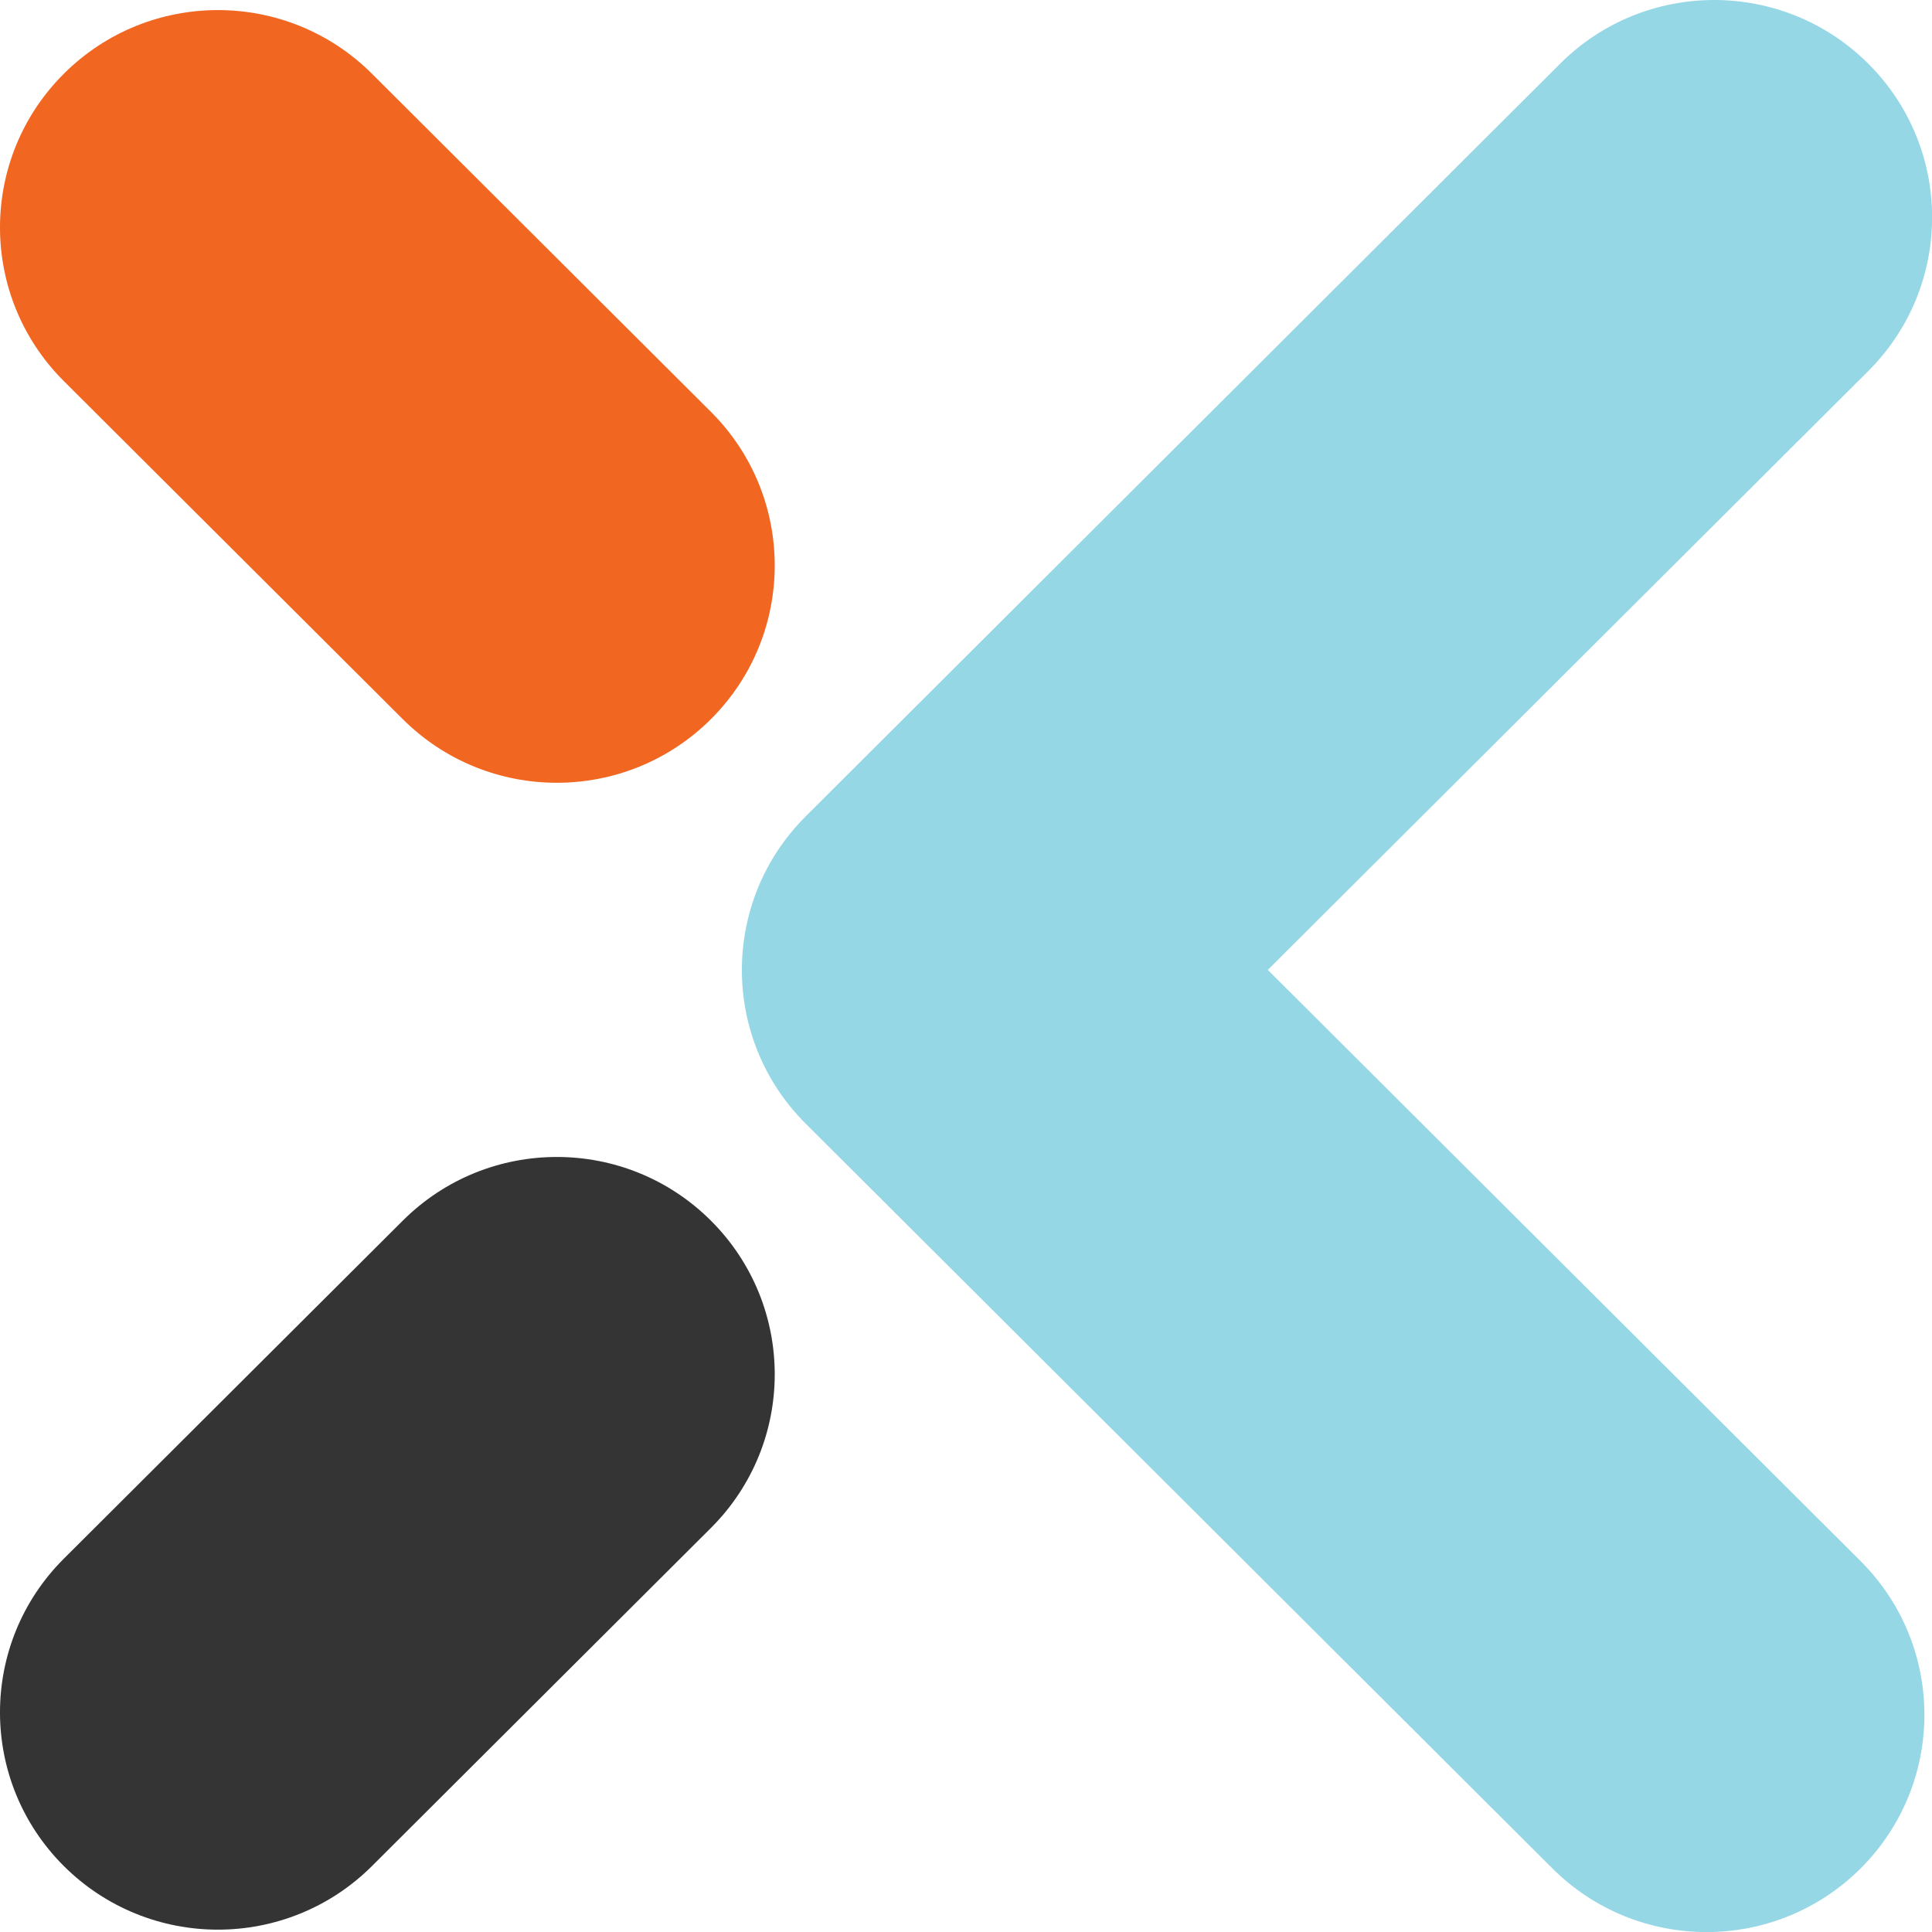
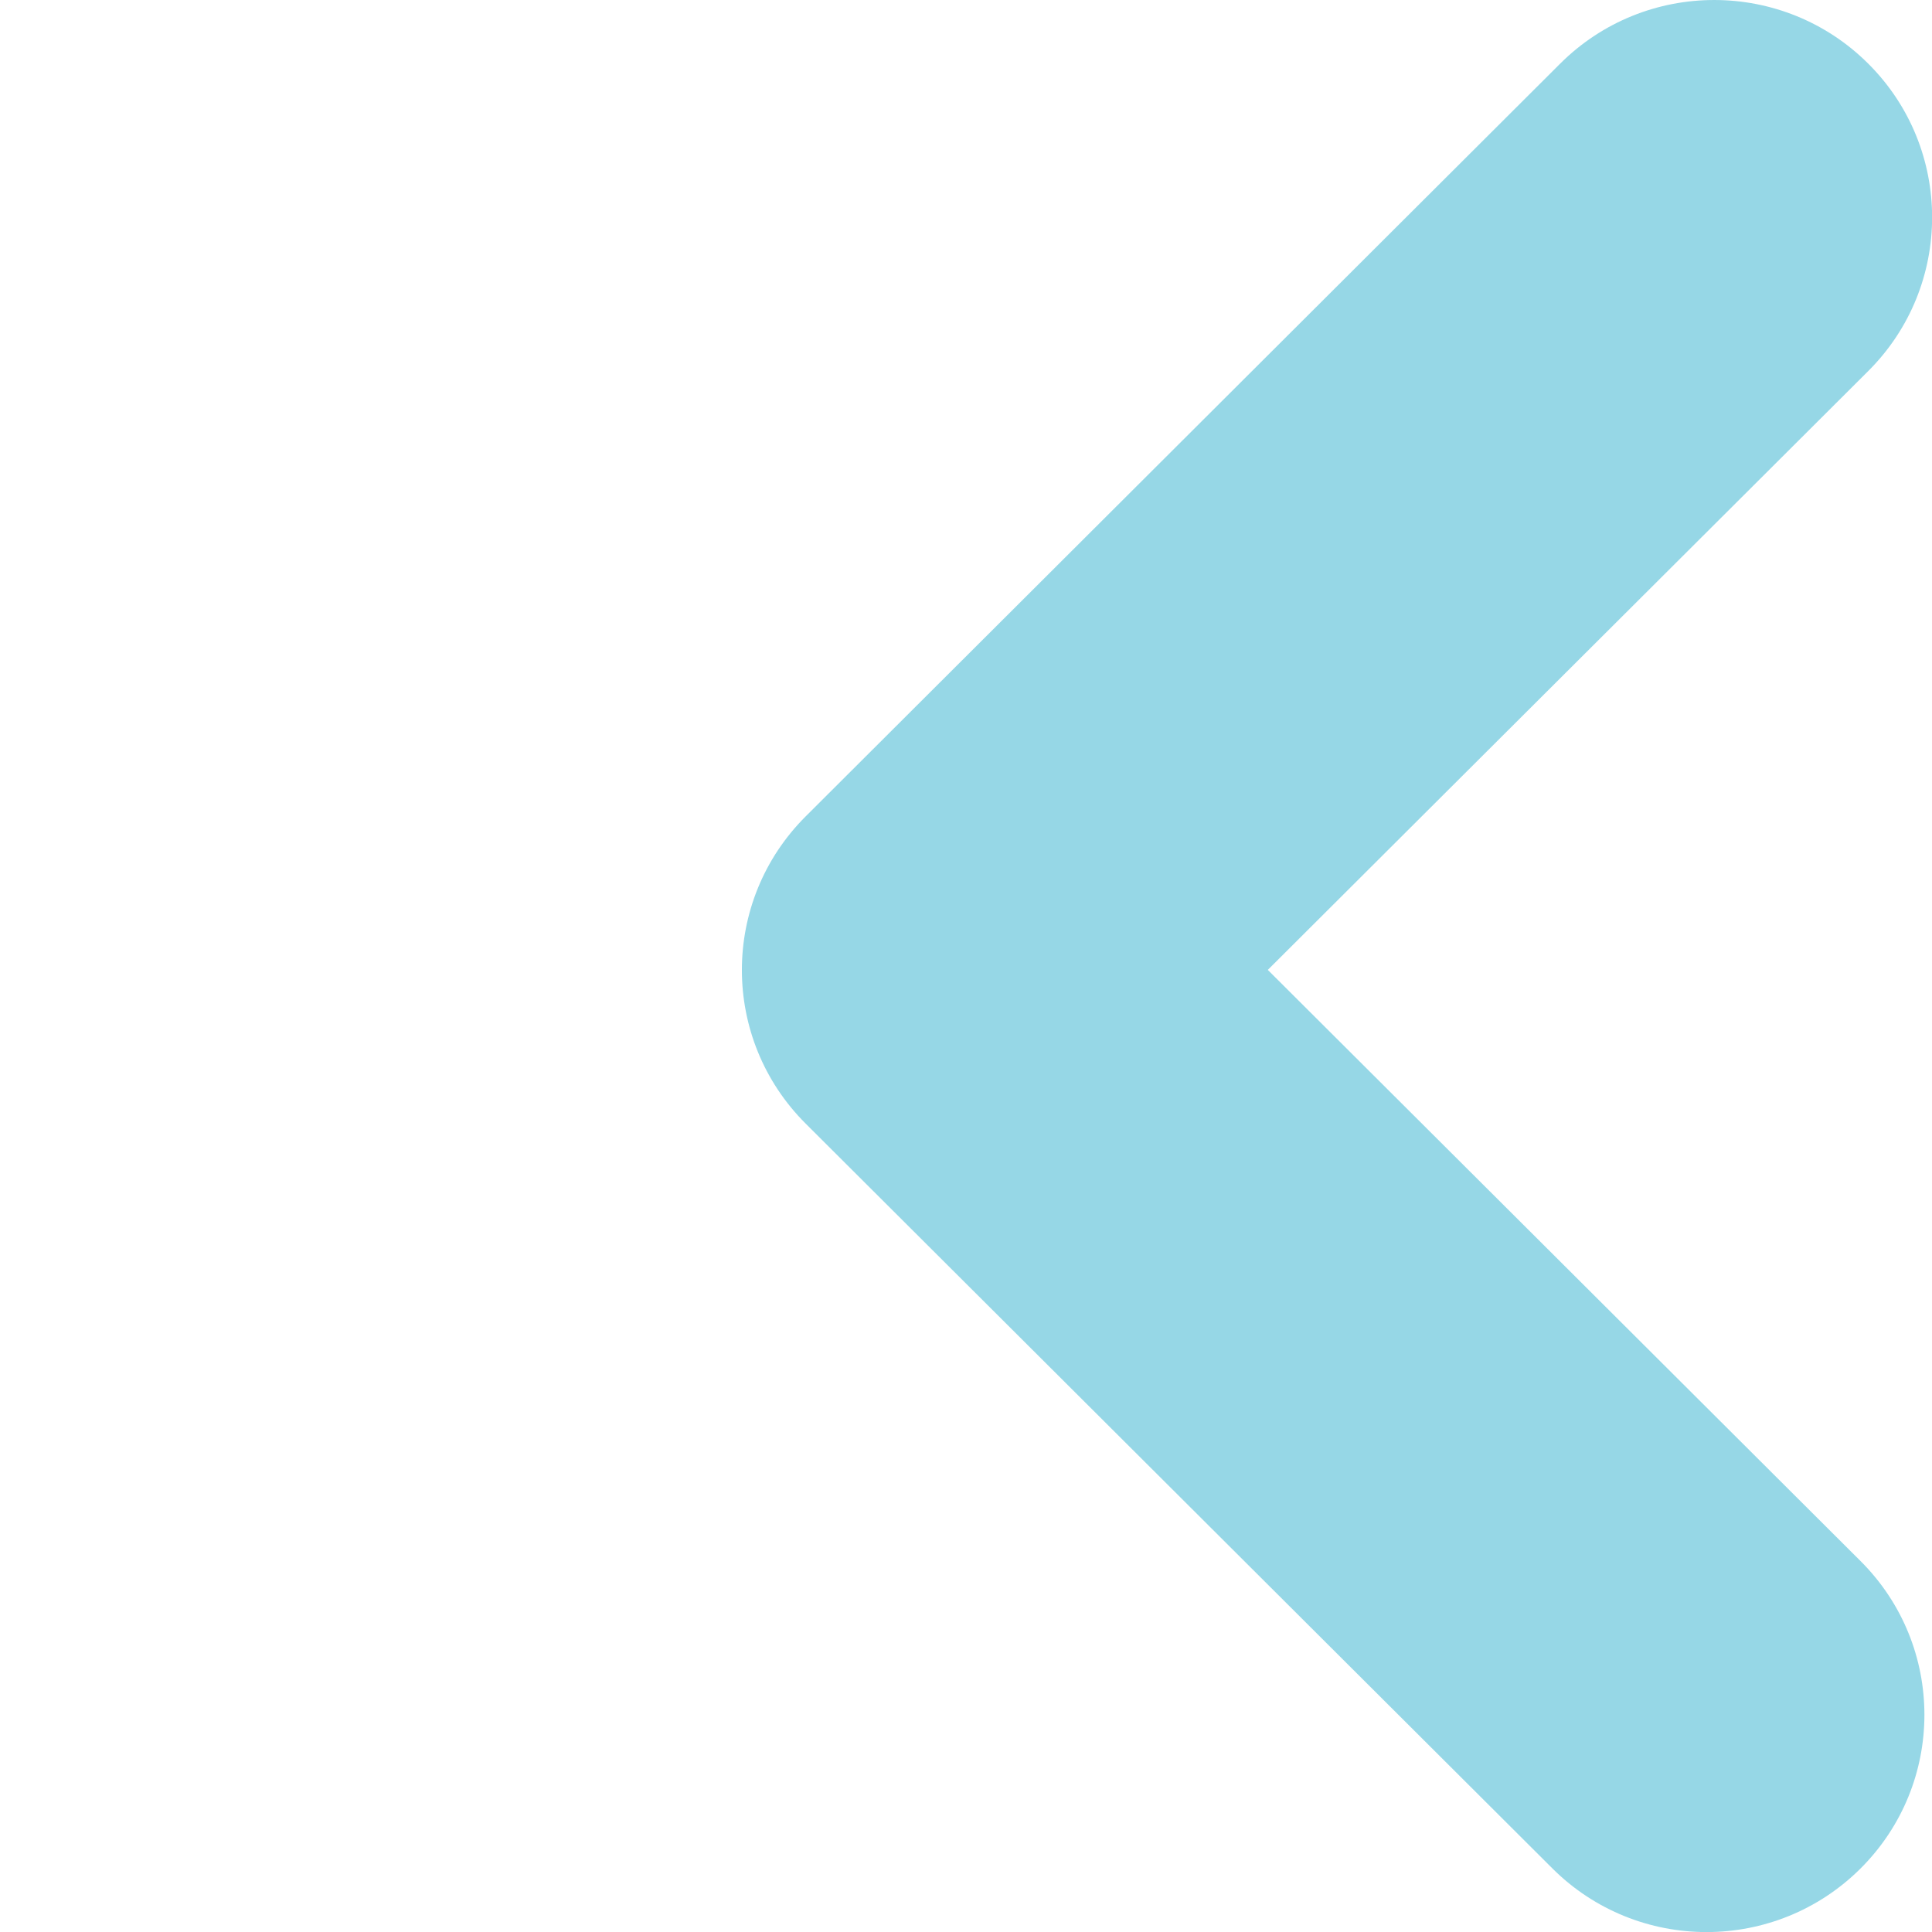
<svg xmlns="http://www.w3.org/2000/svg" width="56" height="56" viewBox="0 0 56 56" fill="none">
  <g id="Group 224">
    <path id="Vector" d="M49.461 56.002C47.848 56.002 46.228 55.385 44.998 54.158L23.354 32.57C20.887 30.11 20.887 26.123 23.354 23.662L45.221 1.846C47.688 -0.615 51.686 -0.615 54.153 1.846C56.62 4.306 56.62 8.293 54.153 10.754L36.748 28.113L53.93 45.249C56.397 47.71 56.397 51.697 53.93 54.158C52.699 55.385 51.08 56.002 49.467 56.002H49.461Z" fill="#96D7E6" />
-     <path id="Vector_2" d="M16.137 22.689C14.524 22.689 12.905 22.072 11.675 20.845L1.85 11.046C-0.617 8.586 -0.617 4.599 1.85 2.138C4.318 -0.323 8.315 -0.323 10.782 2.138L20.606 11.937C23.073 14.397 23.073 18.384 20.606 20.845C19.376 22.072 17.757 22.689 16.144 22.689H16.137Z" fill="#F16722" />
-     <path id="Vector_3" d="M6.313 55.932C4.7 55.932 3.081 55.315 1.85 54.088C-0.617 51.627 -0.617 47.64 1.85 45.179L11.675 35.381C14.142 32.92 18.139 32.92 20.606 35.381C23.073 37.842 23.073 41.828 20.606 44.289L10.782 54.088C9.552 55.315 7.932 55.932 6.319 55.932H6.313Z" fill="#353434" />
  </g>
</svg>